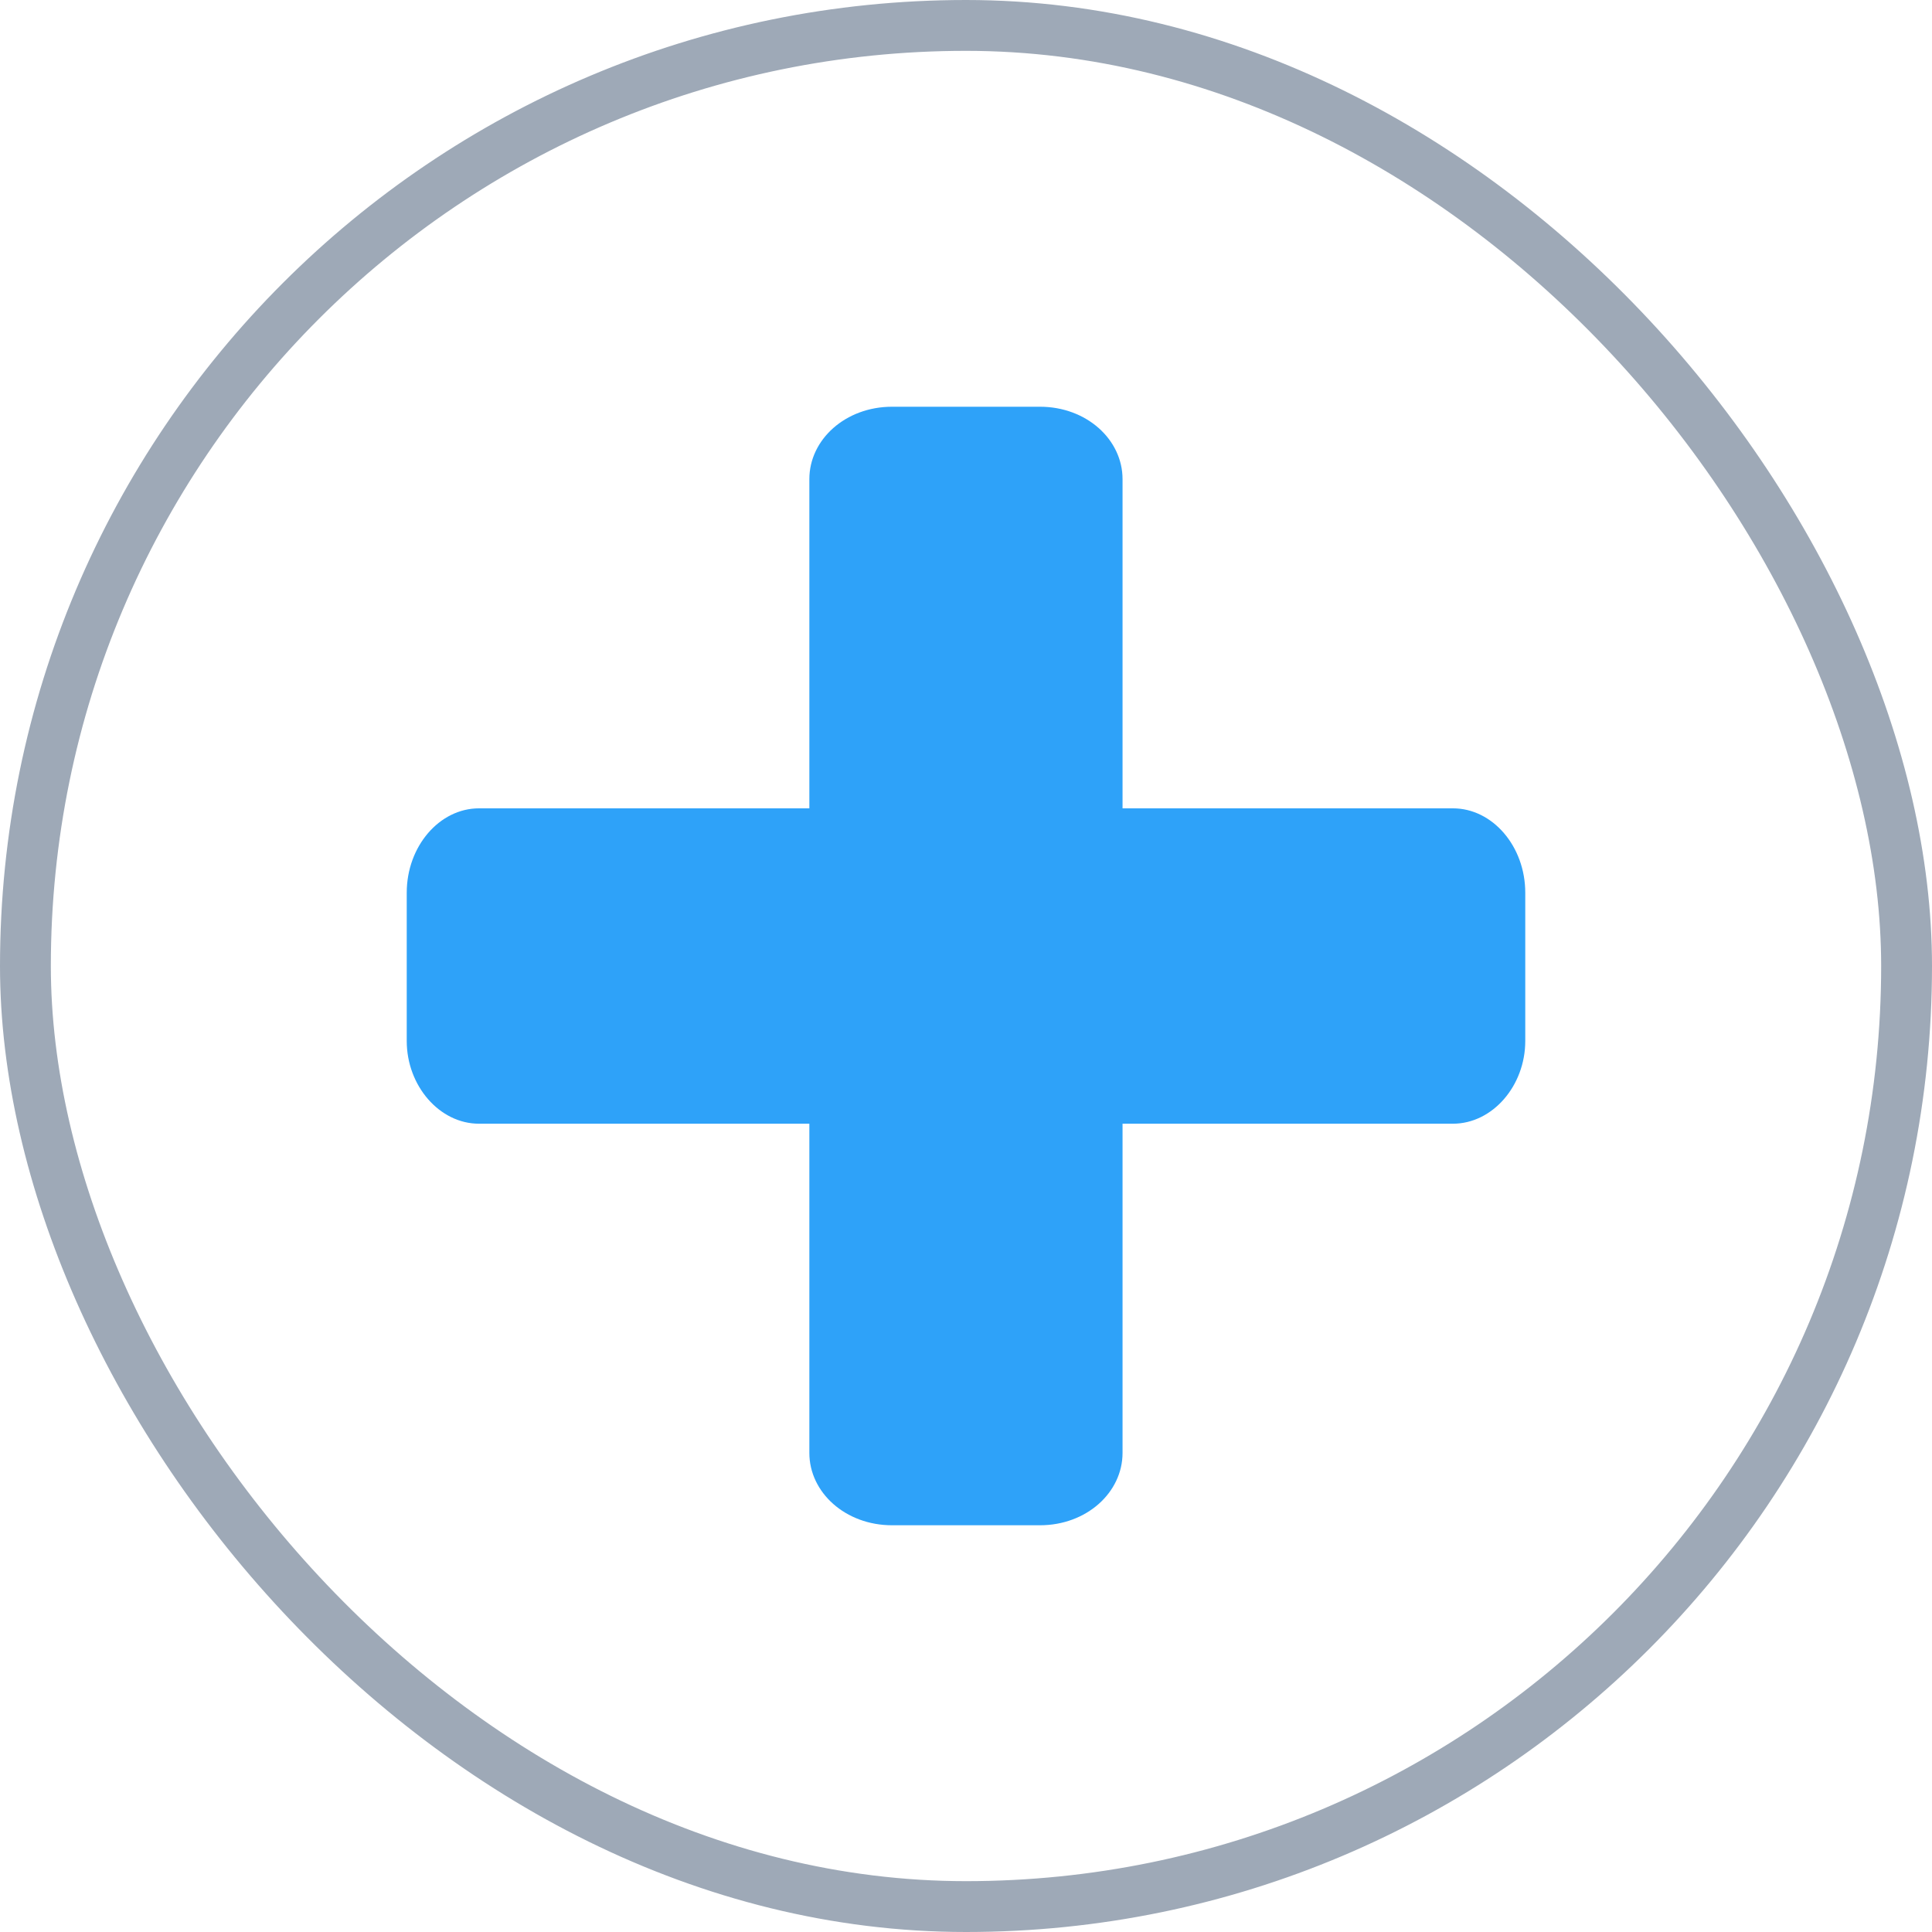
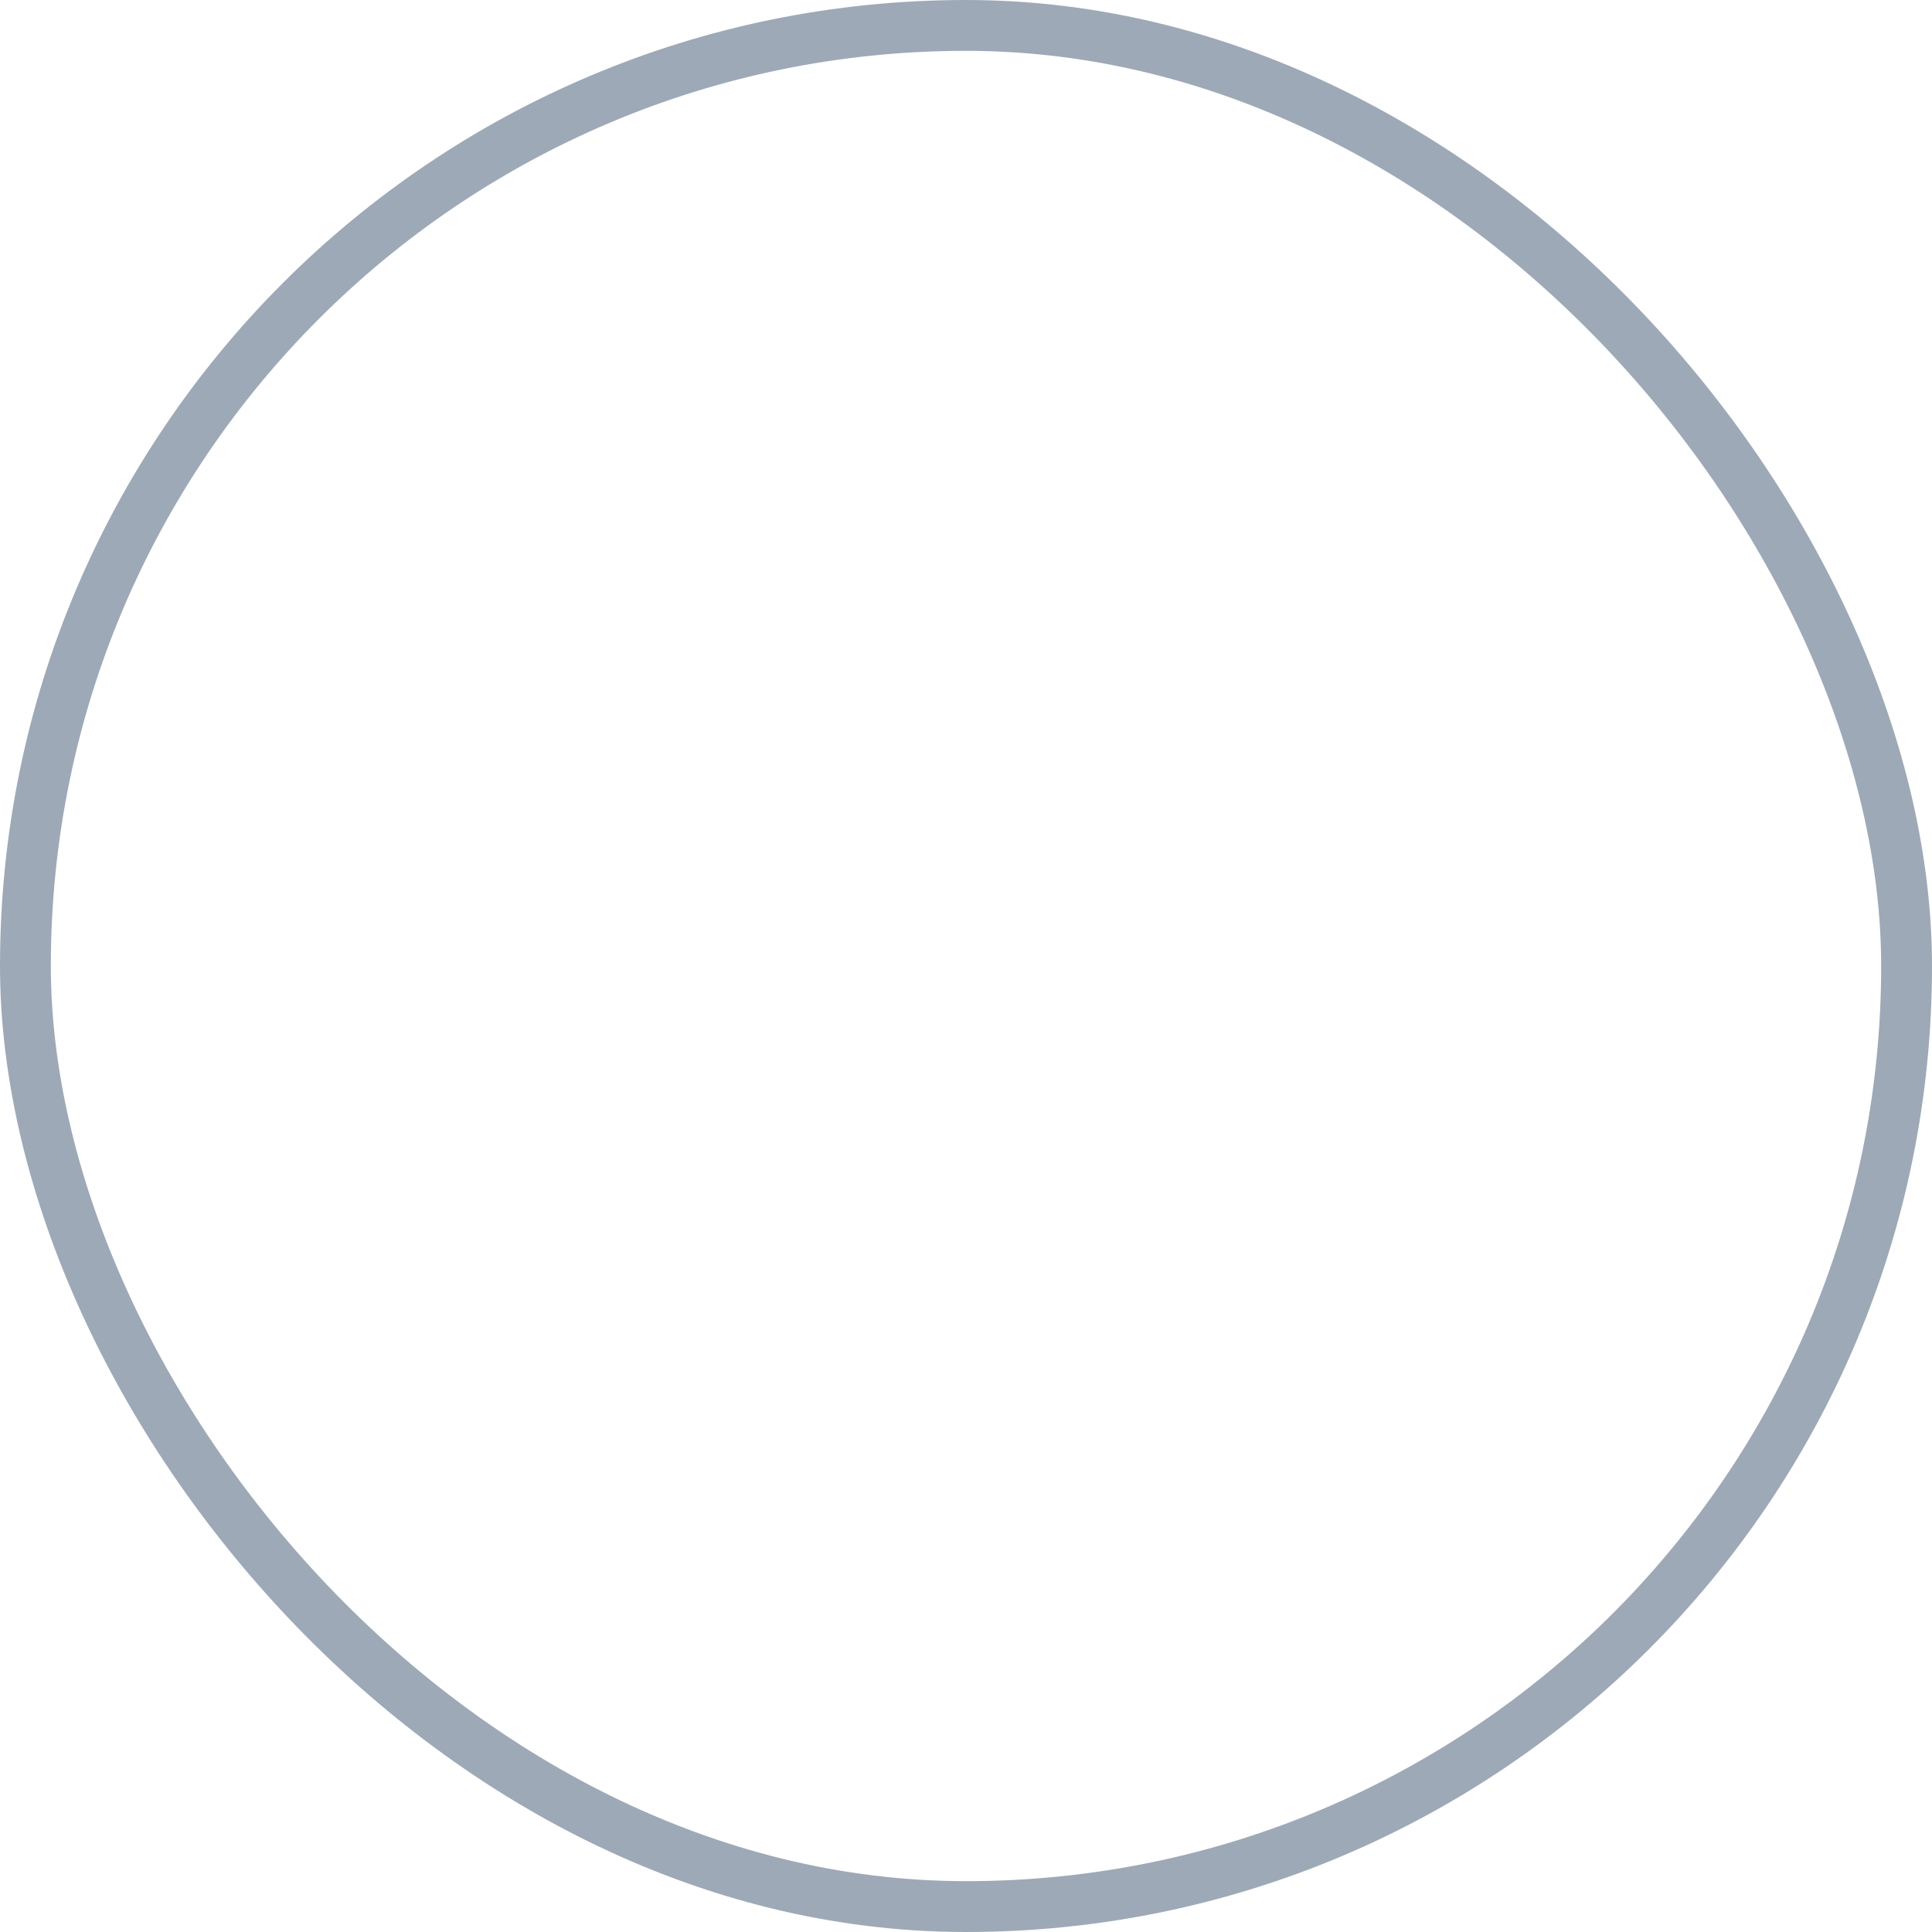
<svg xmlns="http://www.w3.org/2000/svg" width="38" height="38" viewBox="0 0 38 38" fill="none">
  <rect x="0.5" y="0.5" width="37" height="37" rx="18.5" stroke="#9EA9B7" />
-   <path d="M30 17.559V20.475C30 21.356 29.356 22.102 28.577 22.102H22.079V28.577C22.079 29.357 21.369 30 20.455 30H17.545C16.631 30 15.919 29.357 15.919 28.577V22.102H9.421C8.644 22.102 8 21.356 8 20.475V17.559C8 16.645 8.644 15.899 9.421 15.899H15.919V9.424C15.919 8.644 16.631 8 17.545 8H20.455C21.369 8 22.079 8.644 22.079 9.424V15.899H28.578C29.356 15.899 30 16.645 30 17.559Z" fill="#2EA2F9" />
</svg>